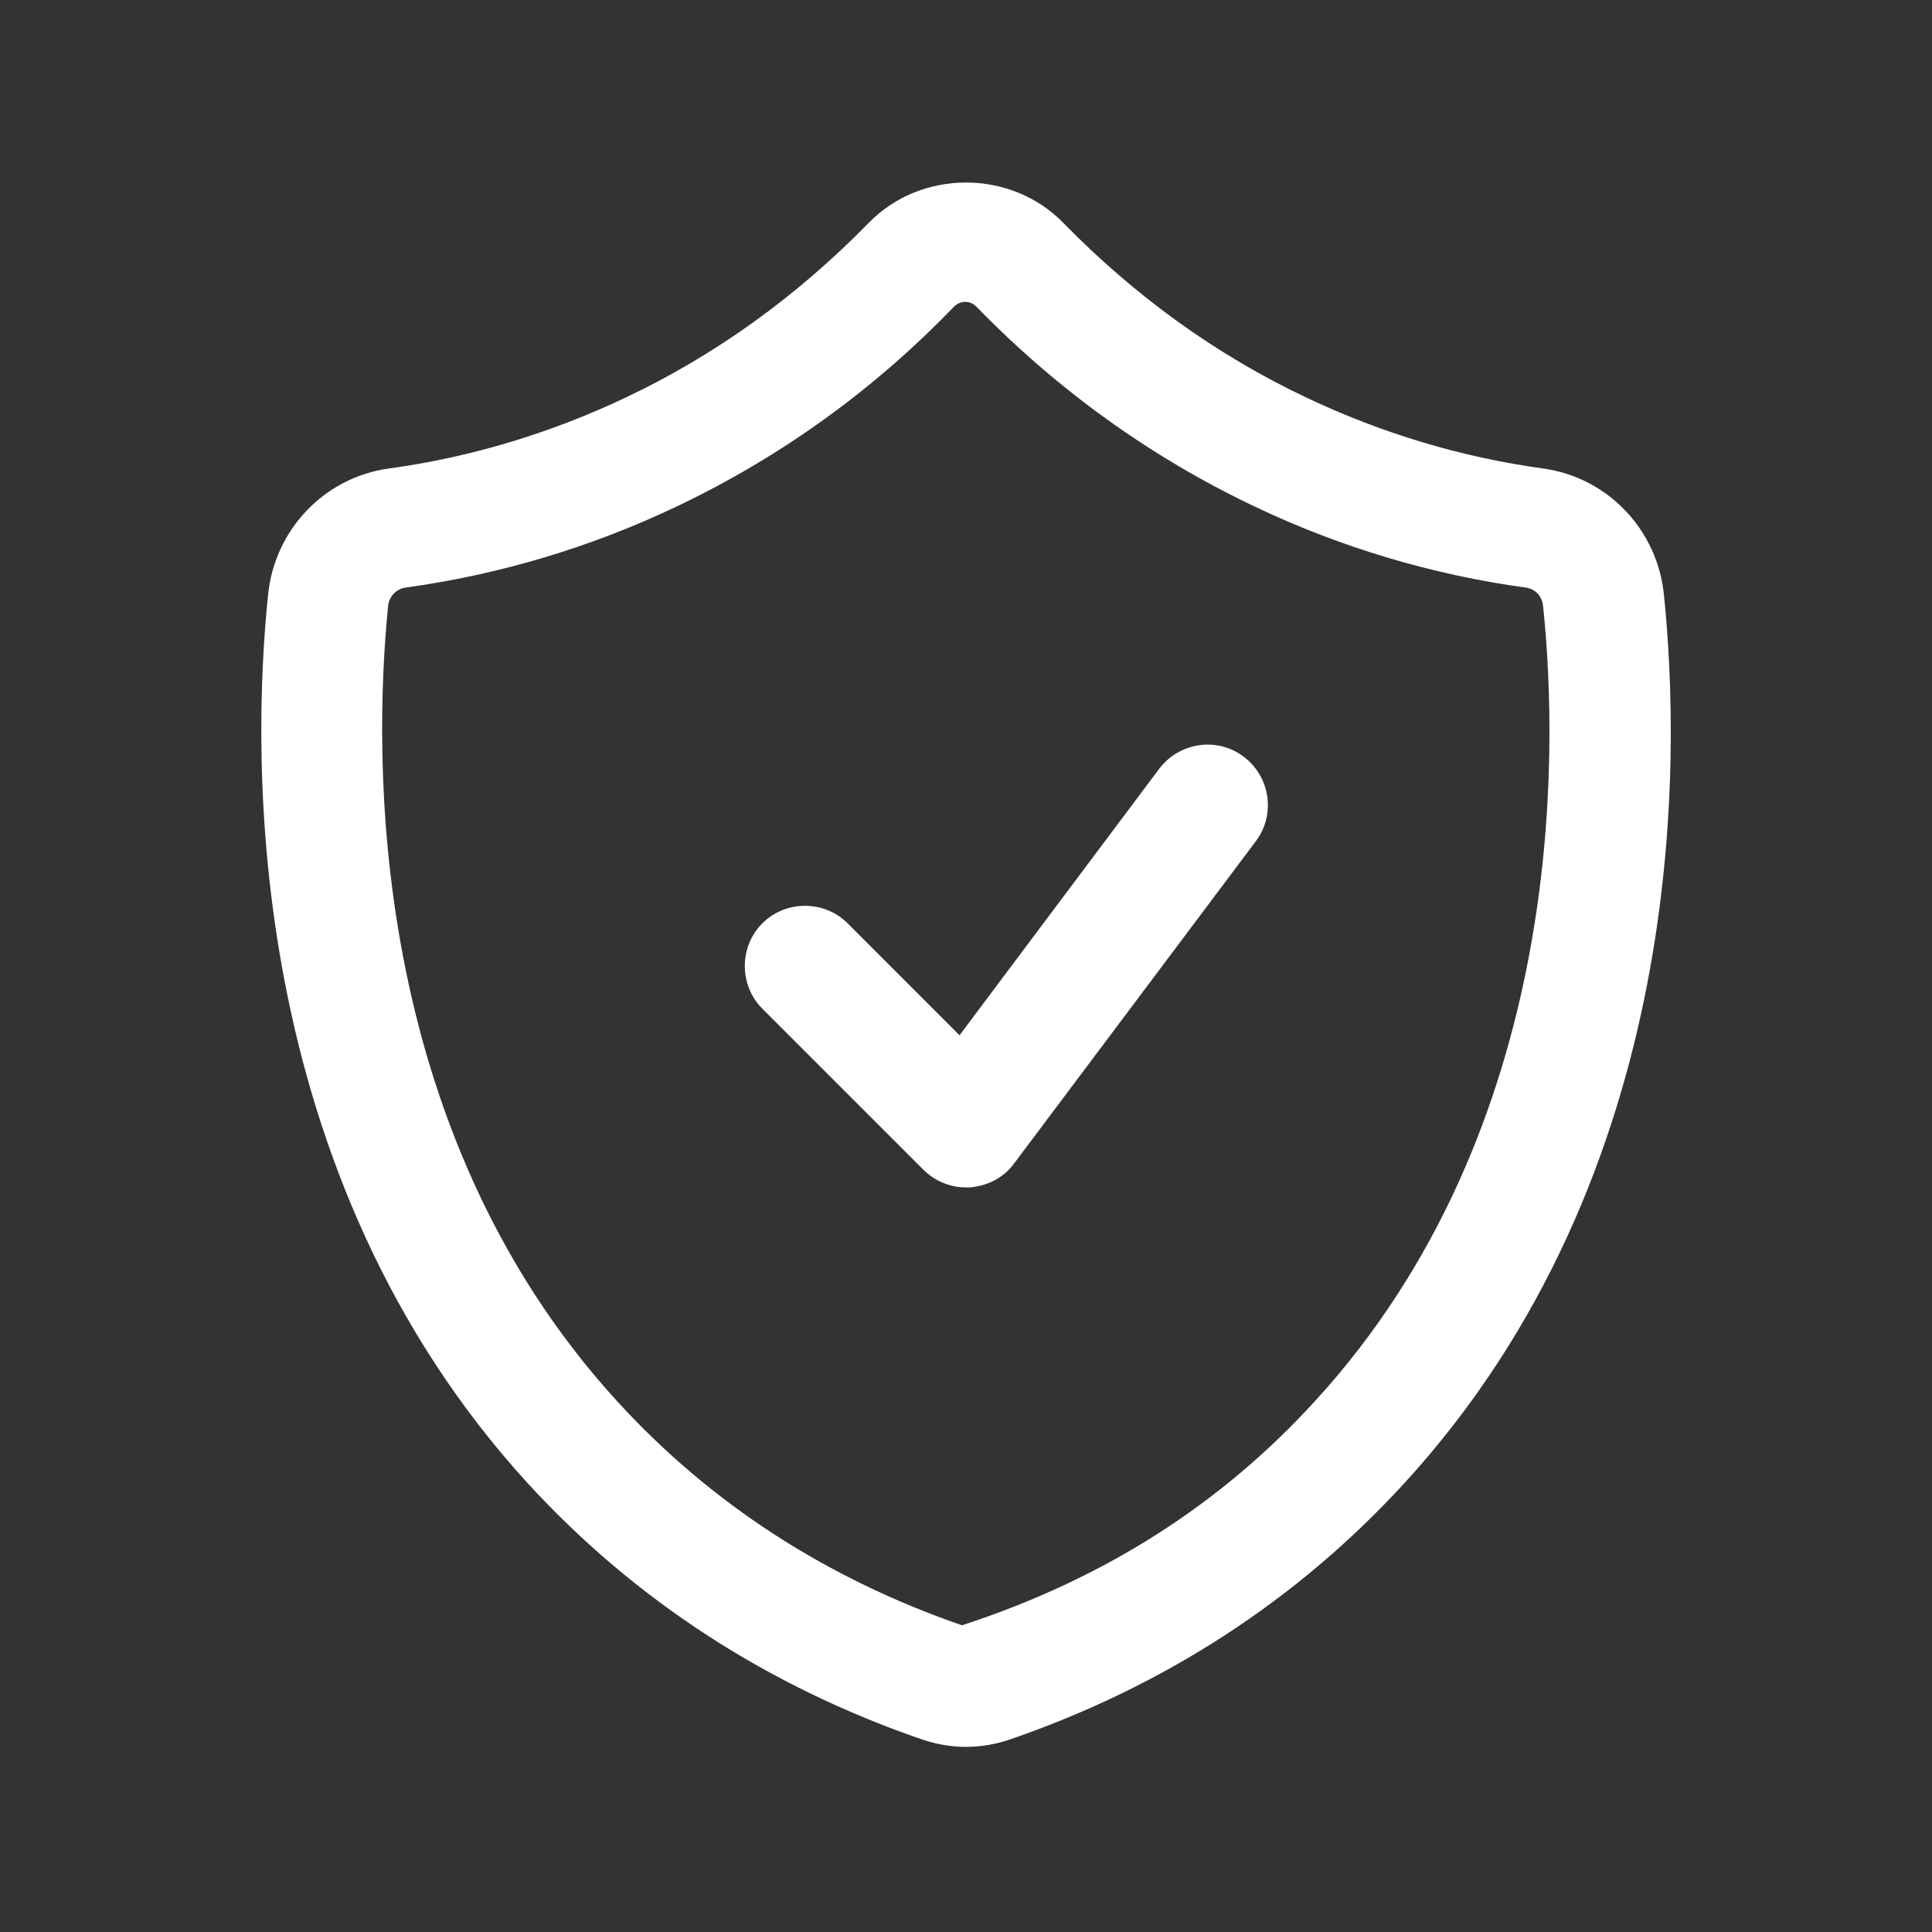
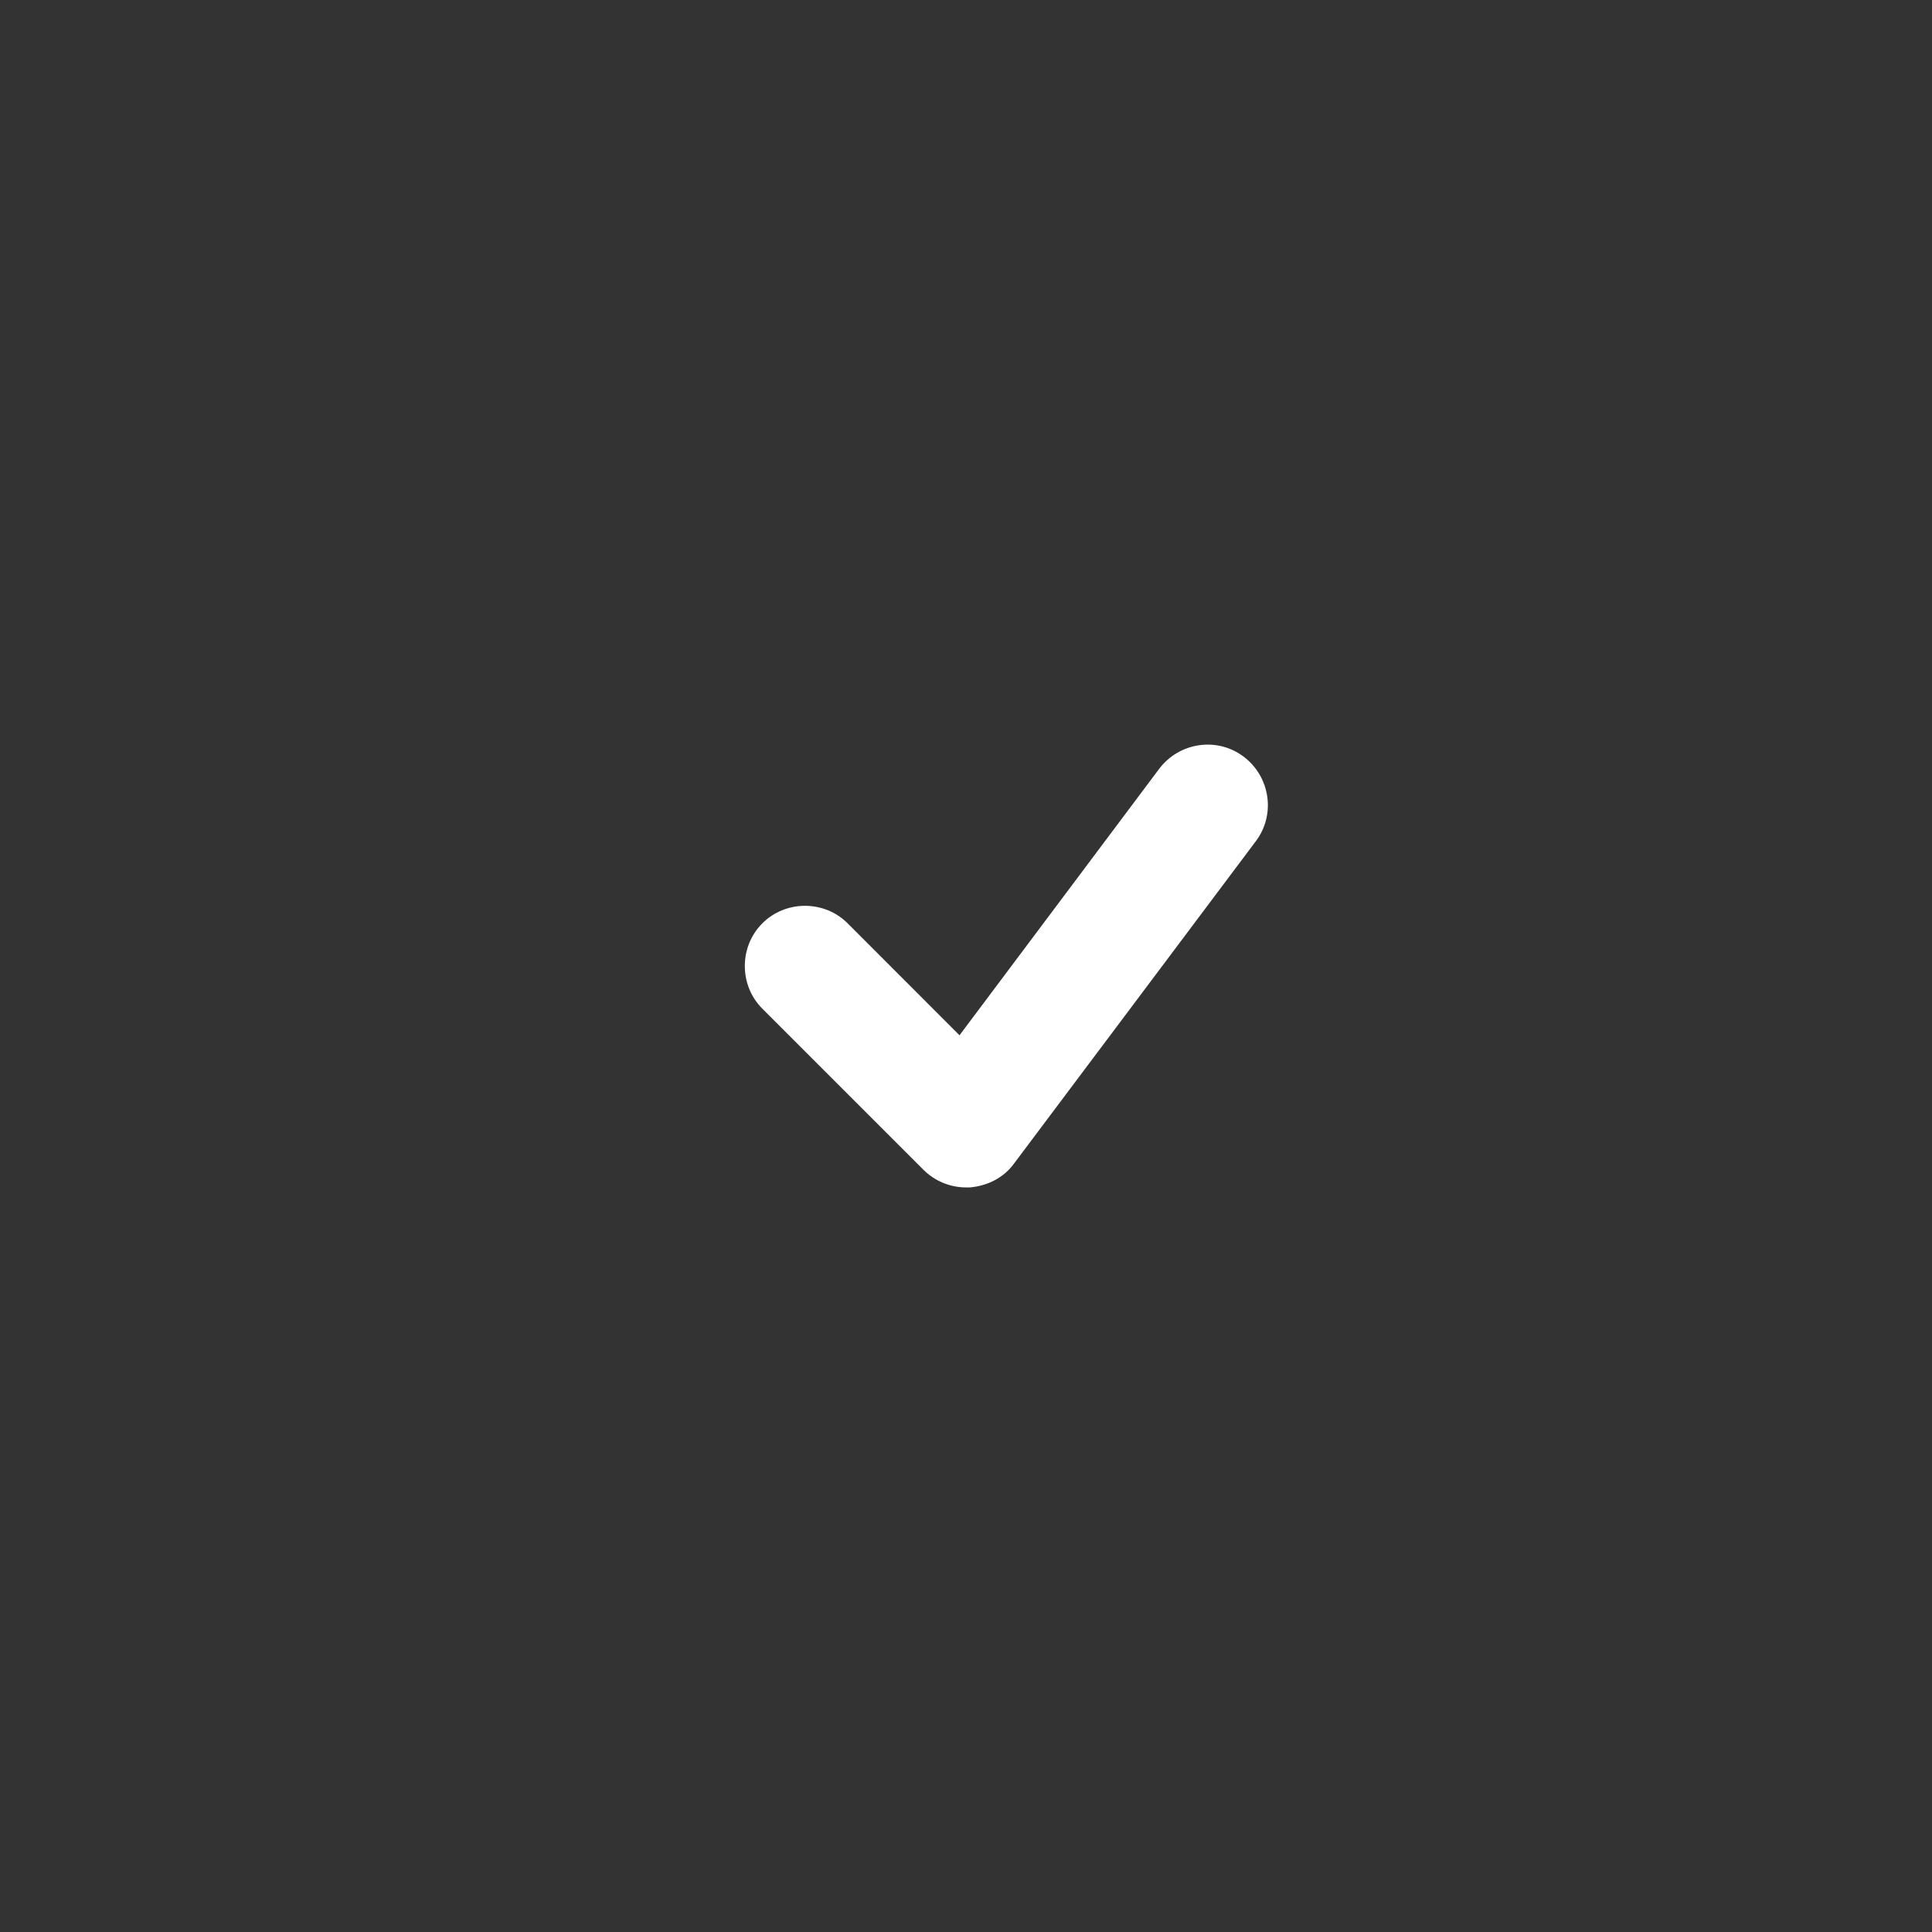
<svg xmlns="http://www.w3.org/2000/svg" width="28" height="28" viewBox="0 0 28 28" fill="none">
  <rect x="0" y="0" width="28" height="28" fill="#333333" stroke="none" />
-   <path d="M24.115 8.622C24.022 7.677 23.298 6.918 22.365 6.79C21.175 6.627 20.02 6.277 18.935 5.763C17.628 5.145 16.45 4.293 15.412 3.232C14.653 2.45 13.347 2.45 12.588 3.232C11.55 4.293 10.372 5.145 9.065 5.763C7.98 6.277 6.825 6.627 5.635 6.79C4.702 6.918 3.978 7.677 3.885 8.622C3.64 10.99 3.535 16.998 7.653 21.502C9.205 23.193 11.13 24.442 13.37 25.212C13.58 25.282 13.79 25.317 14 25.317C14.21 25.317 14.42 25.282 14.63 25.212C16.87 24.442 18.795 23.193 20.347 21.502C24.477 16.998 24.36 11.002 24.115 8.622ZM19.052 20.312C17.698 21.793 16.018 22.878 13.942 23.555C11.982 22.878 10.302 21.793 8.948 20.312C5.308 16.333 5.413 10.932 5.623 8.797C5.635 8.645 5.74 8.54 5.868 8.517C7.233 8.33 8.563 7.933 9.812 7.338C11.305 6.627 12.658 5.658 13.825 4.445C13.872 4.398 13.93 4.375 13.988 4.375C14.047 4.375 14.105 4.398 14.152 4.445C15.33 5.658 16.683 6.627 18.177 7.338C19.425 7.933 20.755 8.33 22.12 8.517C22.26 8.54 22.353 8.645 22.365 8.797C22.587 10.932 22.692 16.345 19.052 20.312Z" fill="white" />
  <path d="M16.8 11.142L13.906 15.004L12.285 13.382C11.947 13.043 11.386 13.043 11.048 13.382C10.71 13.72 10.71 14.28 11.048 14.618L13.382 16.952C13.545 17.115 13.767 17.209 14 17.209C14.023 17.209 14.046 17.209 14.058 17.209C14.315 17.185 14.548 17.069 14.7 16.858L18.2 12.192C18.491 11.807 18.41 11.258 18.025 10.967C17.64 10.675 17.091 10.757 16.8 11.142Z" fill="white" />
</svg>